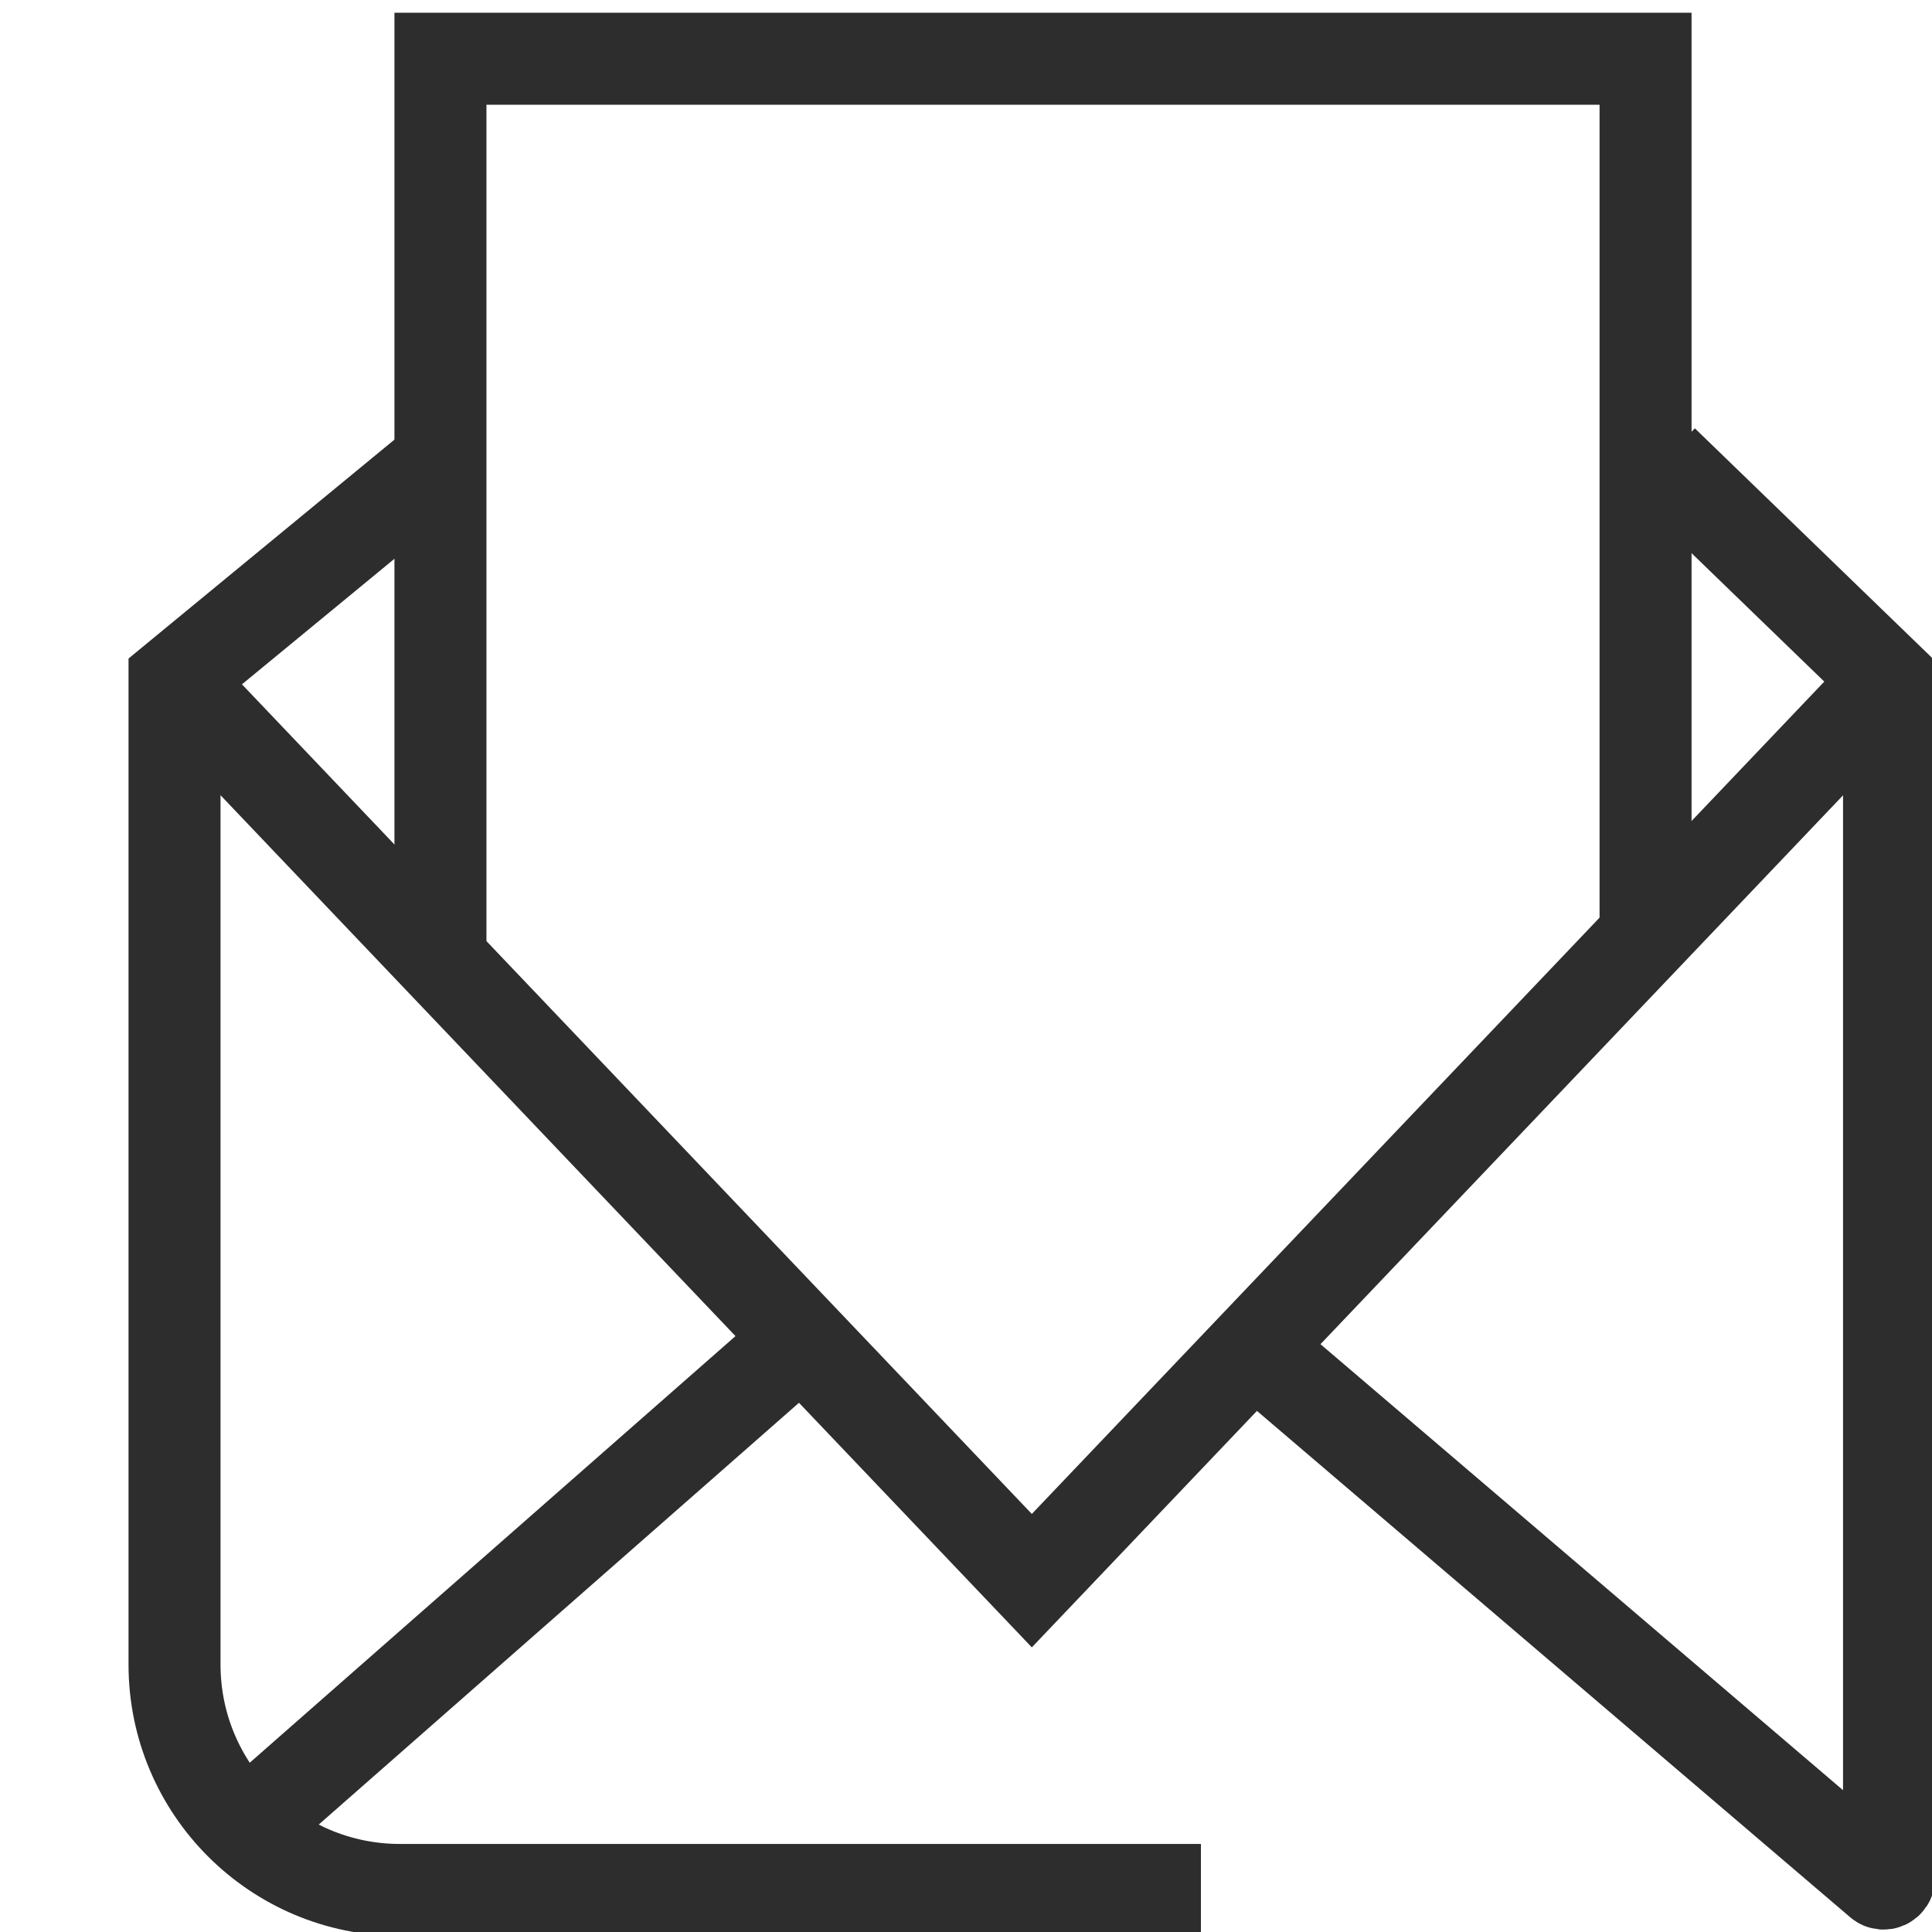
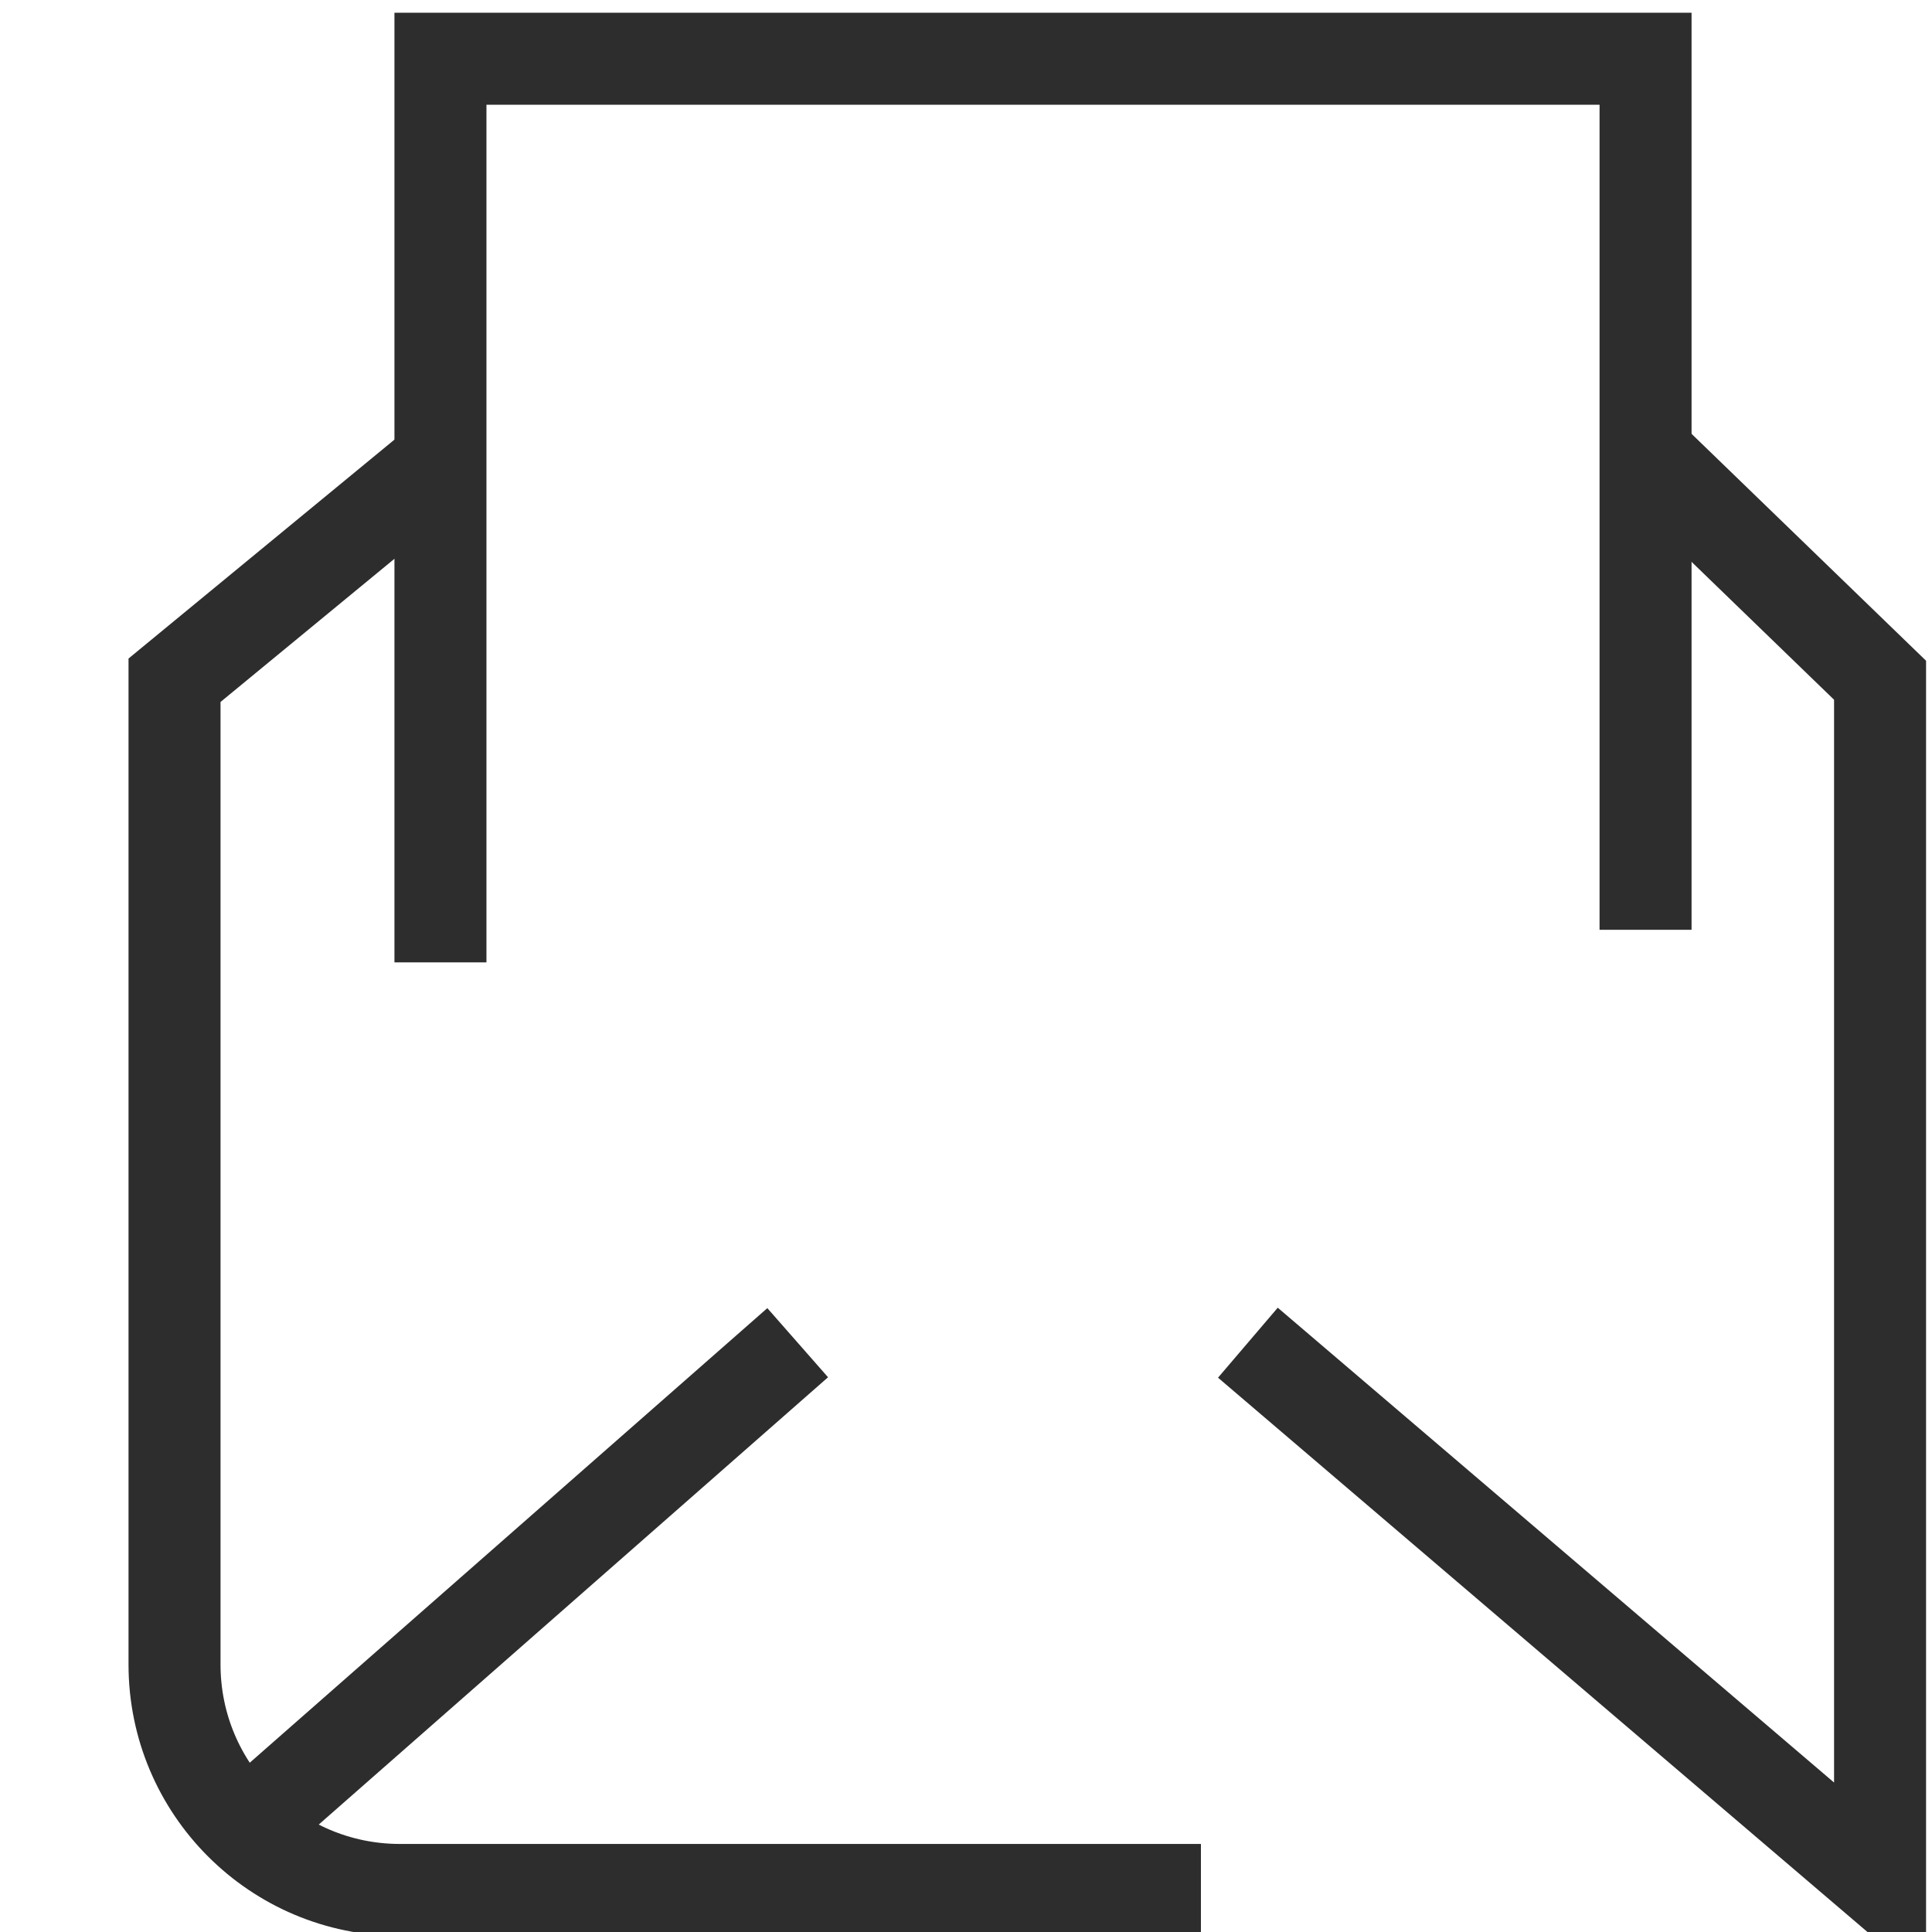
<svg xmlns="http://www.w3.org/2000/svg" version="1.1" id="Layer_1" x="0px" y="0px" viewBox="0 0 42 42" enable-background="new 0 0 42 42" xml:space="preserve">
  <line fill="none" stroke="#2D2D2D" stroke-width="2" stroke-miterlimit="10" x1="17.341" y1="29.189" x2="5.734" y2="39.383" />
-   <polyline fill="none" stroke="#2D2D2D" stroke-width="2" stroke-miterlimit="10" points="3.795,14.788 22.431,34.362   41.067,14.788 " />
  <path fill="none" stroke="#2D2D2D" stroke-width="2" stroke-miterlimit="10" d="M26.107,41.086H8.695  c-2.707,0-4.901-2.194-4.901-4.901V14.788l5.78-4.758" />
-   <path fill="none" stroke="#2D2D2D" stroke-width="2" stroke-miterlimit="10" d="M27.128,29.189l13.743,11.73  c0.077,0.066,0.195,0.011,0.195-0.09V14.788l-4.917-4.758" />
+   <path fill="none" stroke="#2D2D2D" stroke-width="2" stroke-miterlimit="10" d="M27.128,29.189l13.743,11.73  V14.788l-4.917-4.758" />
  <polyline fill="none" stroke="#2D2D2D" stroke-width="2" stroke-miterlimit="10" points="35.773,20.213 35.773,1.277   9.575,1.277 9.575,20.921 " />
</svg>